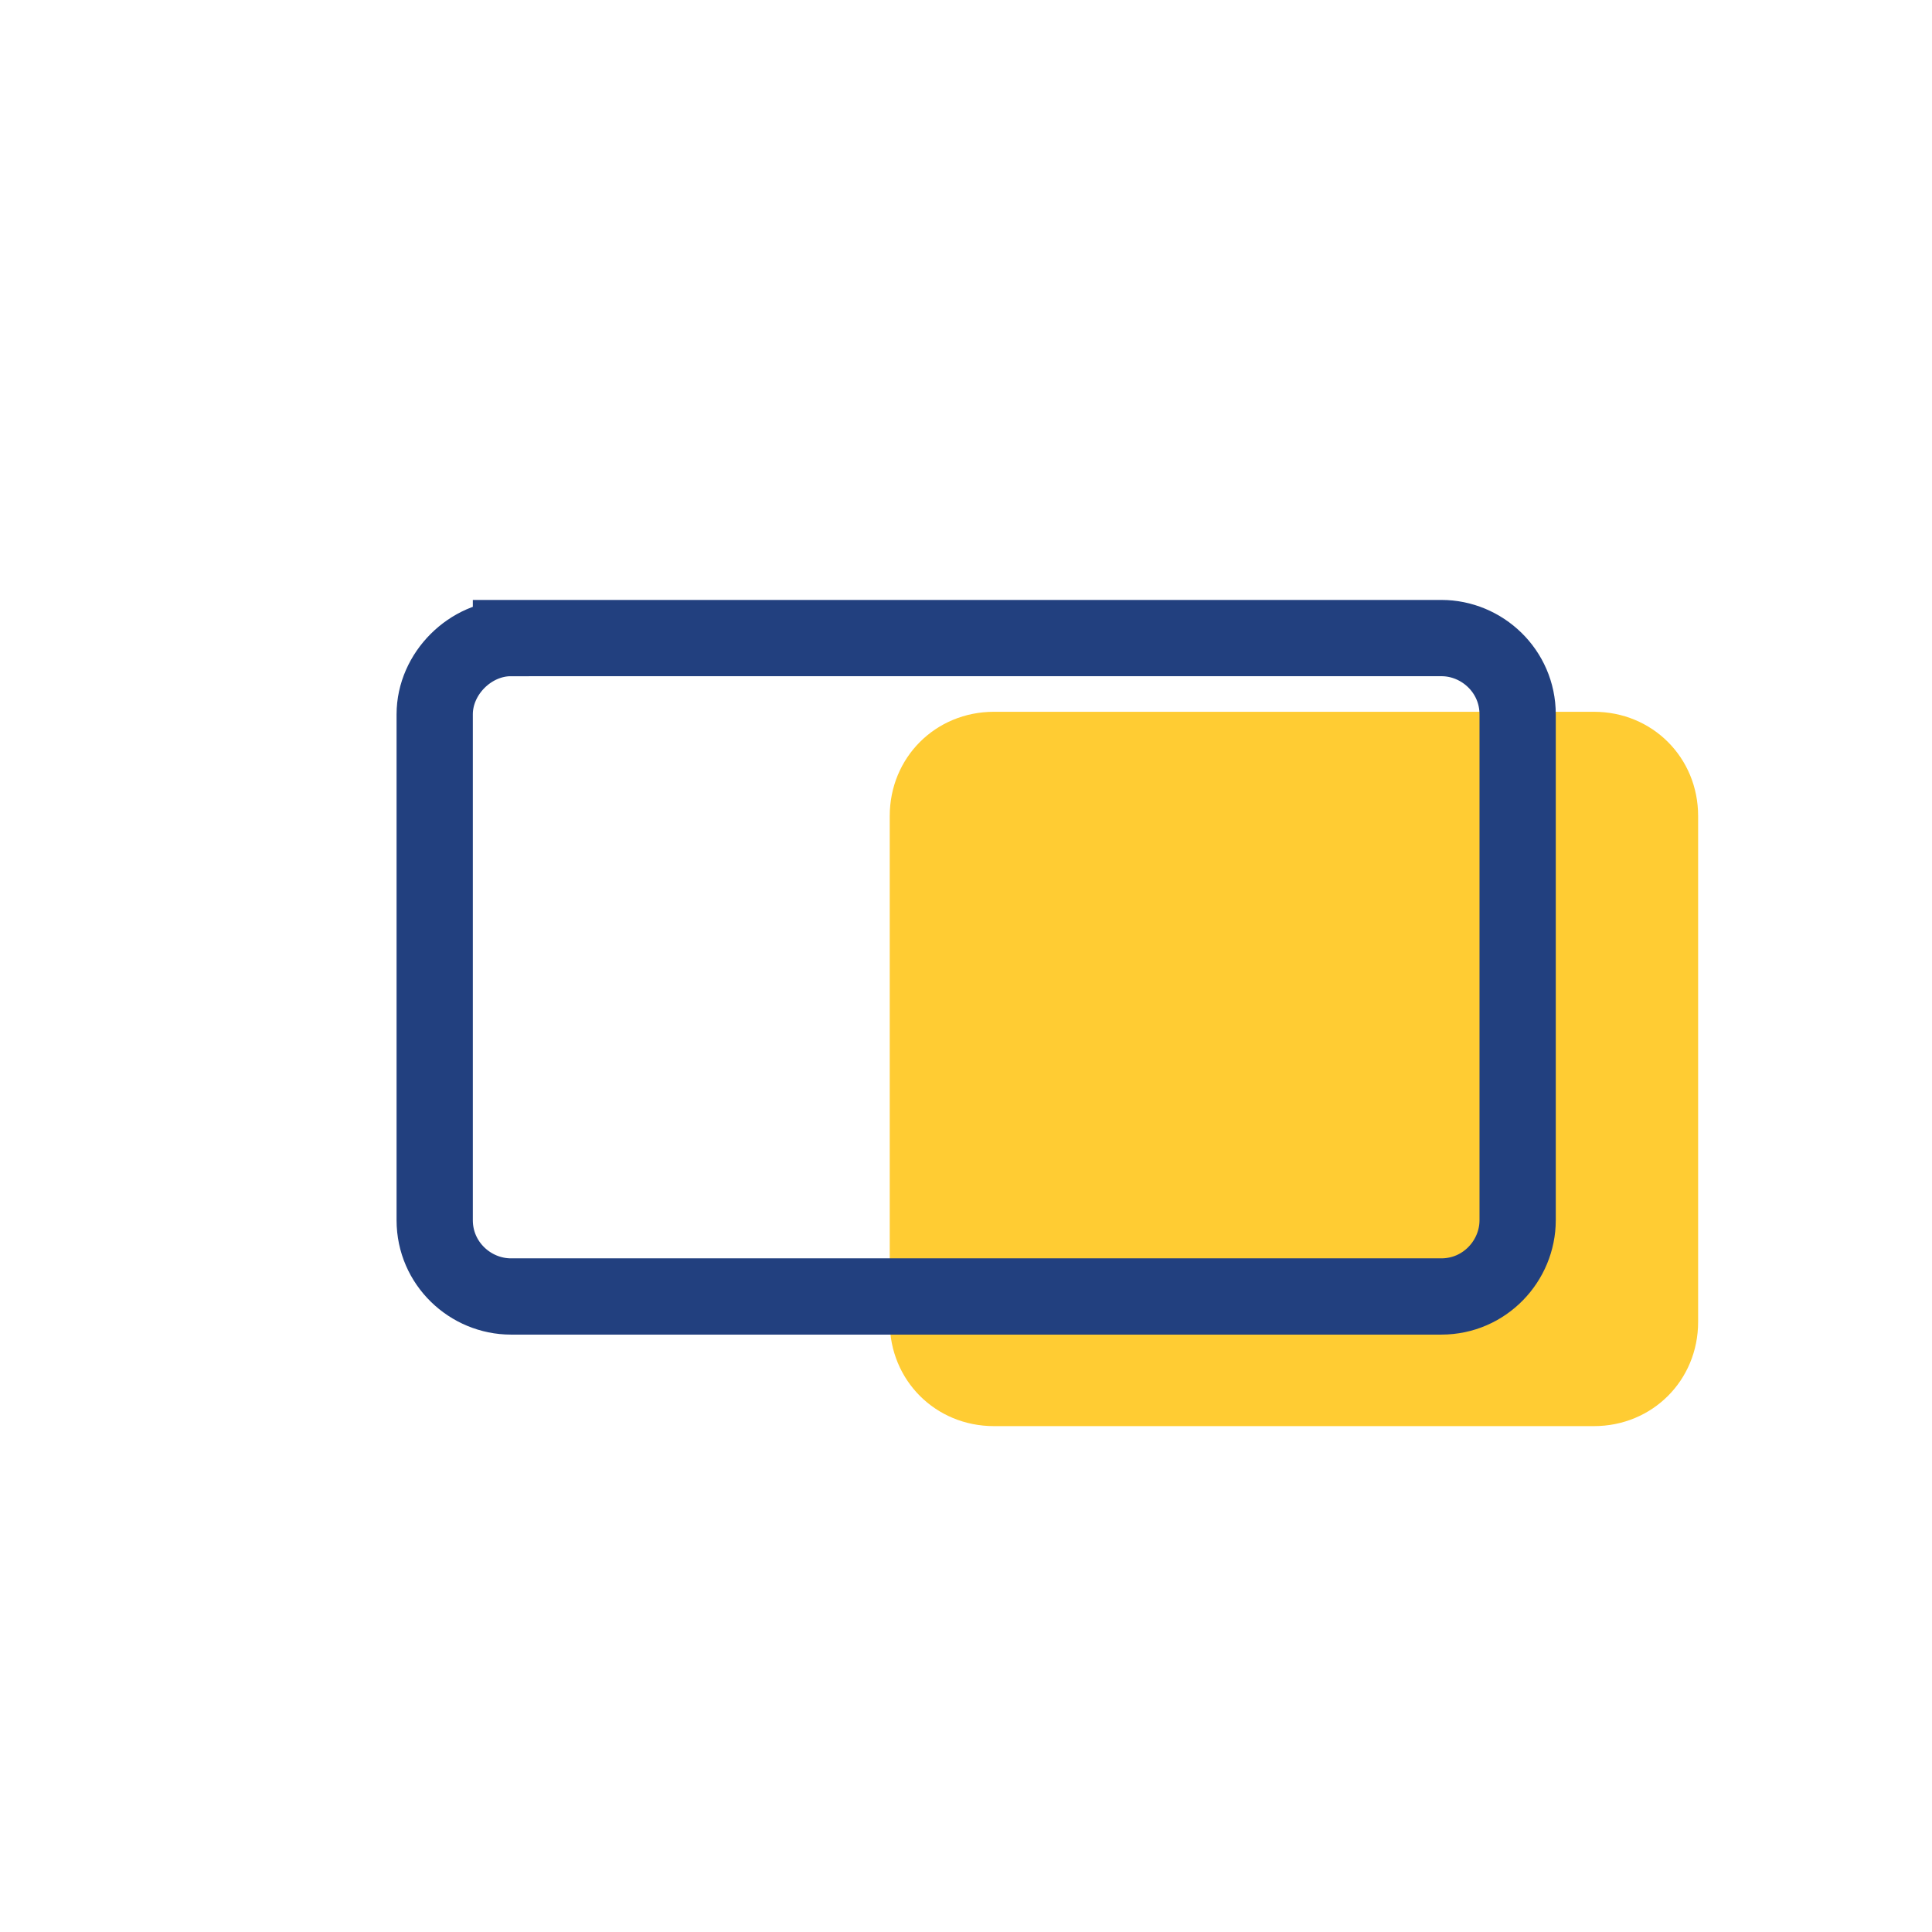
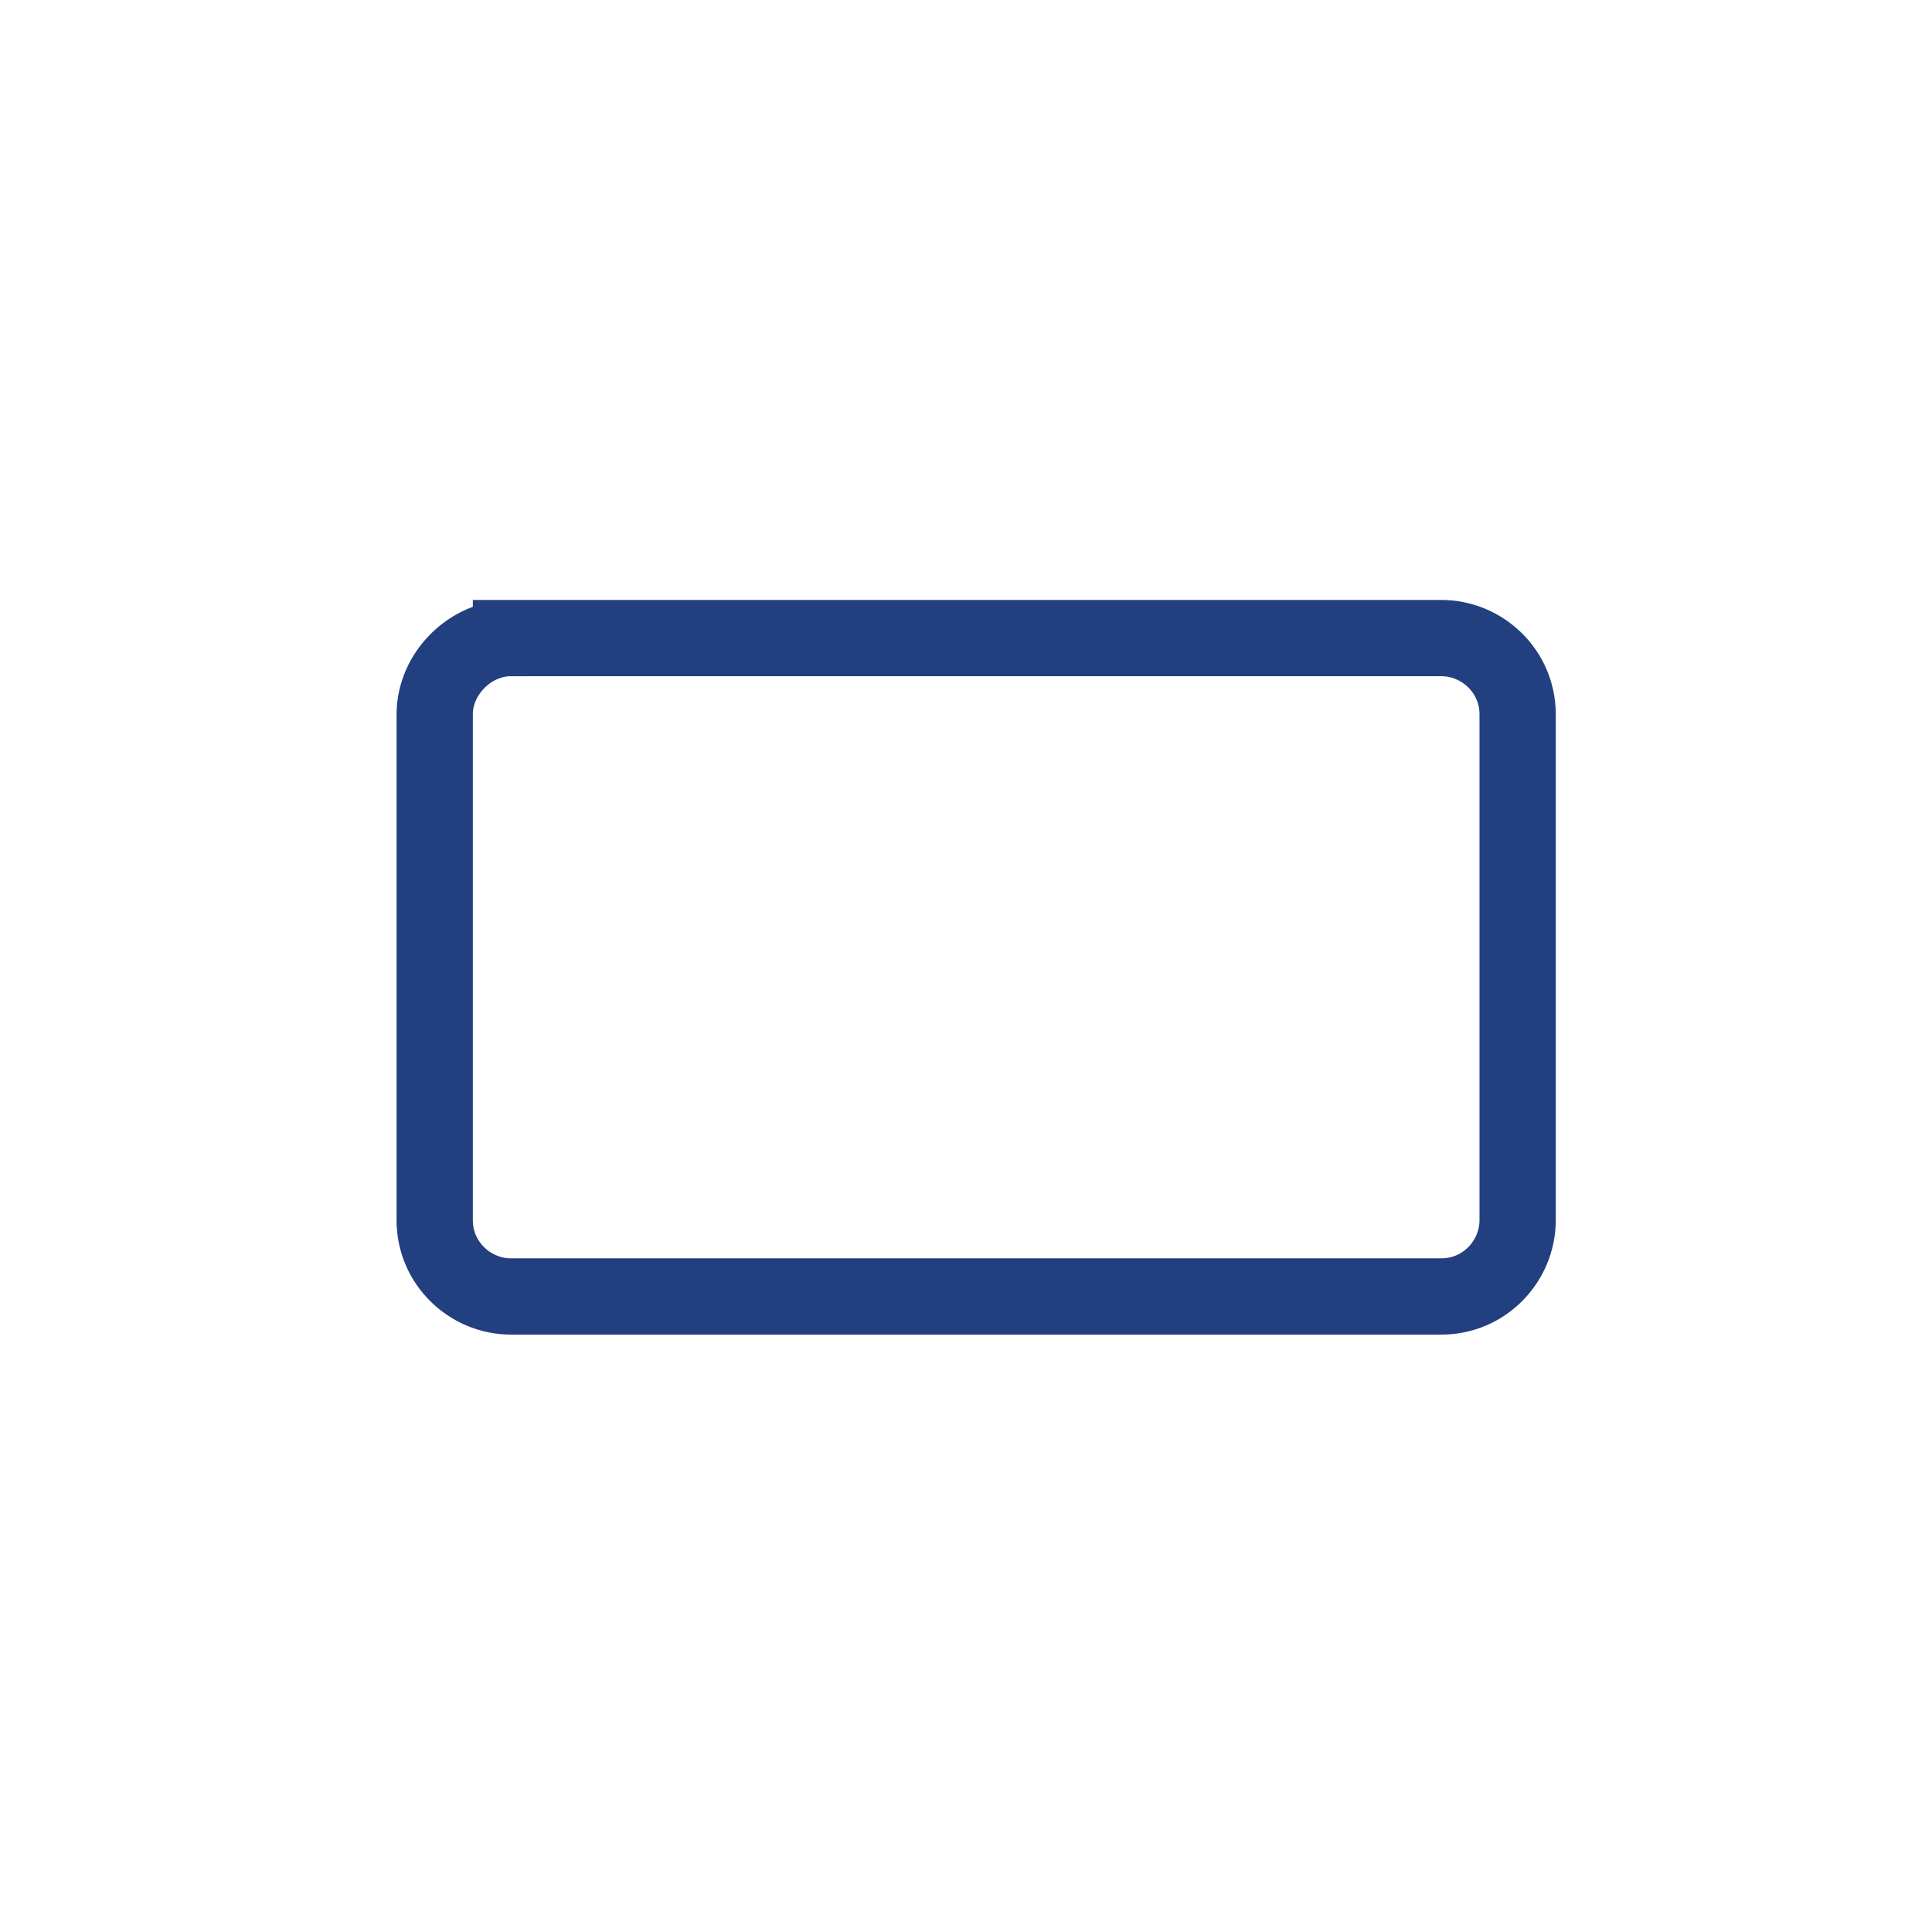
<svg xmlns="http://www.w3.org/2000/svg" id="Layer_1" viewBox="0 0 76 76">
  <defs>
    <style>      .st0 {        fill: none;        stroke: #22407f;        stroke-width: 3px;      }      .st1 {        fill: #fc3;      }    </style>
  </defs>
-   <path class="st1" d="M39.1,28h23.6c2.3,0,4.1,1.8,4.1,4.1v19.9c0,2.3-1.8,4.1-4.1,4.1h-23.6c-2.3,0-4.1-1.8-4.1-4.1v-19.9c0-2.3,1.8-4.1,4.1-4.1Z" />
  <path class="st0" d="M20.1,25.1h36.6c1.6,0,3,1.3,3,3v19.9c0,1.6-1.3,3-3,3H20.1c-1.6,0-3-1.3-3-3v-19.9c0-1.6,1.4-3,3-3Z" />
</svg>